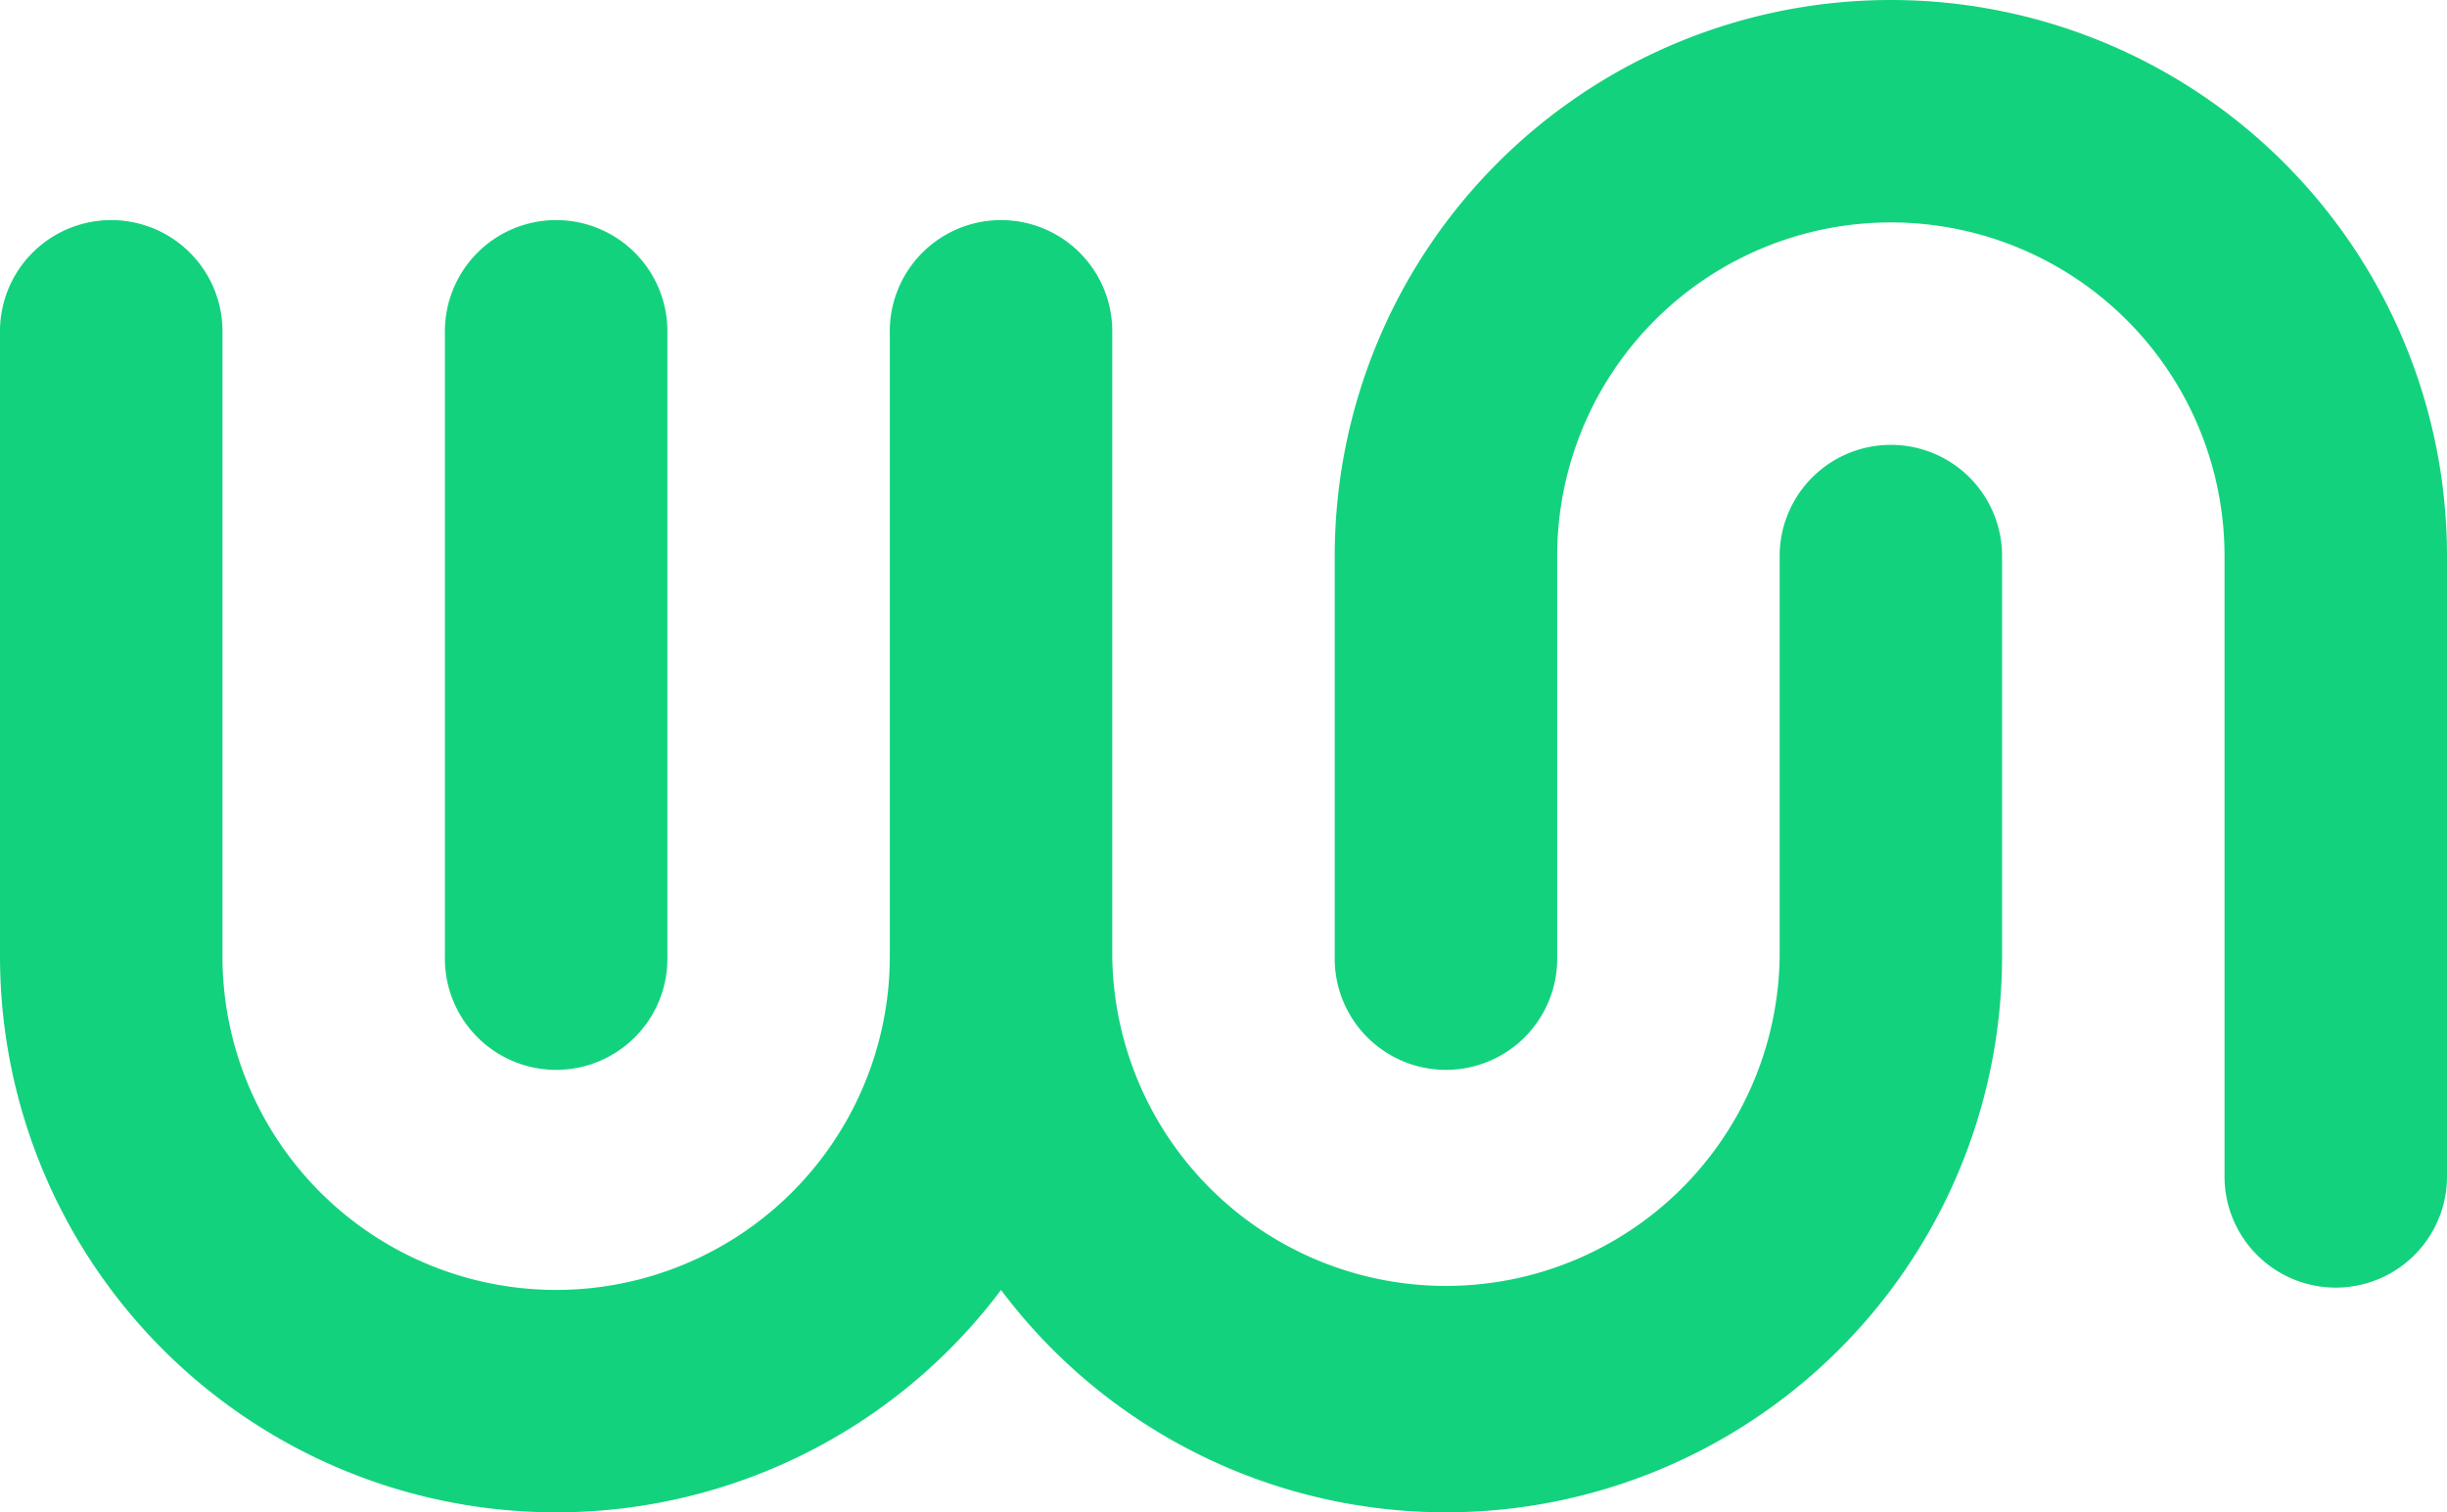
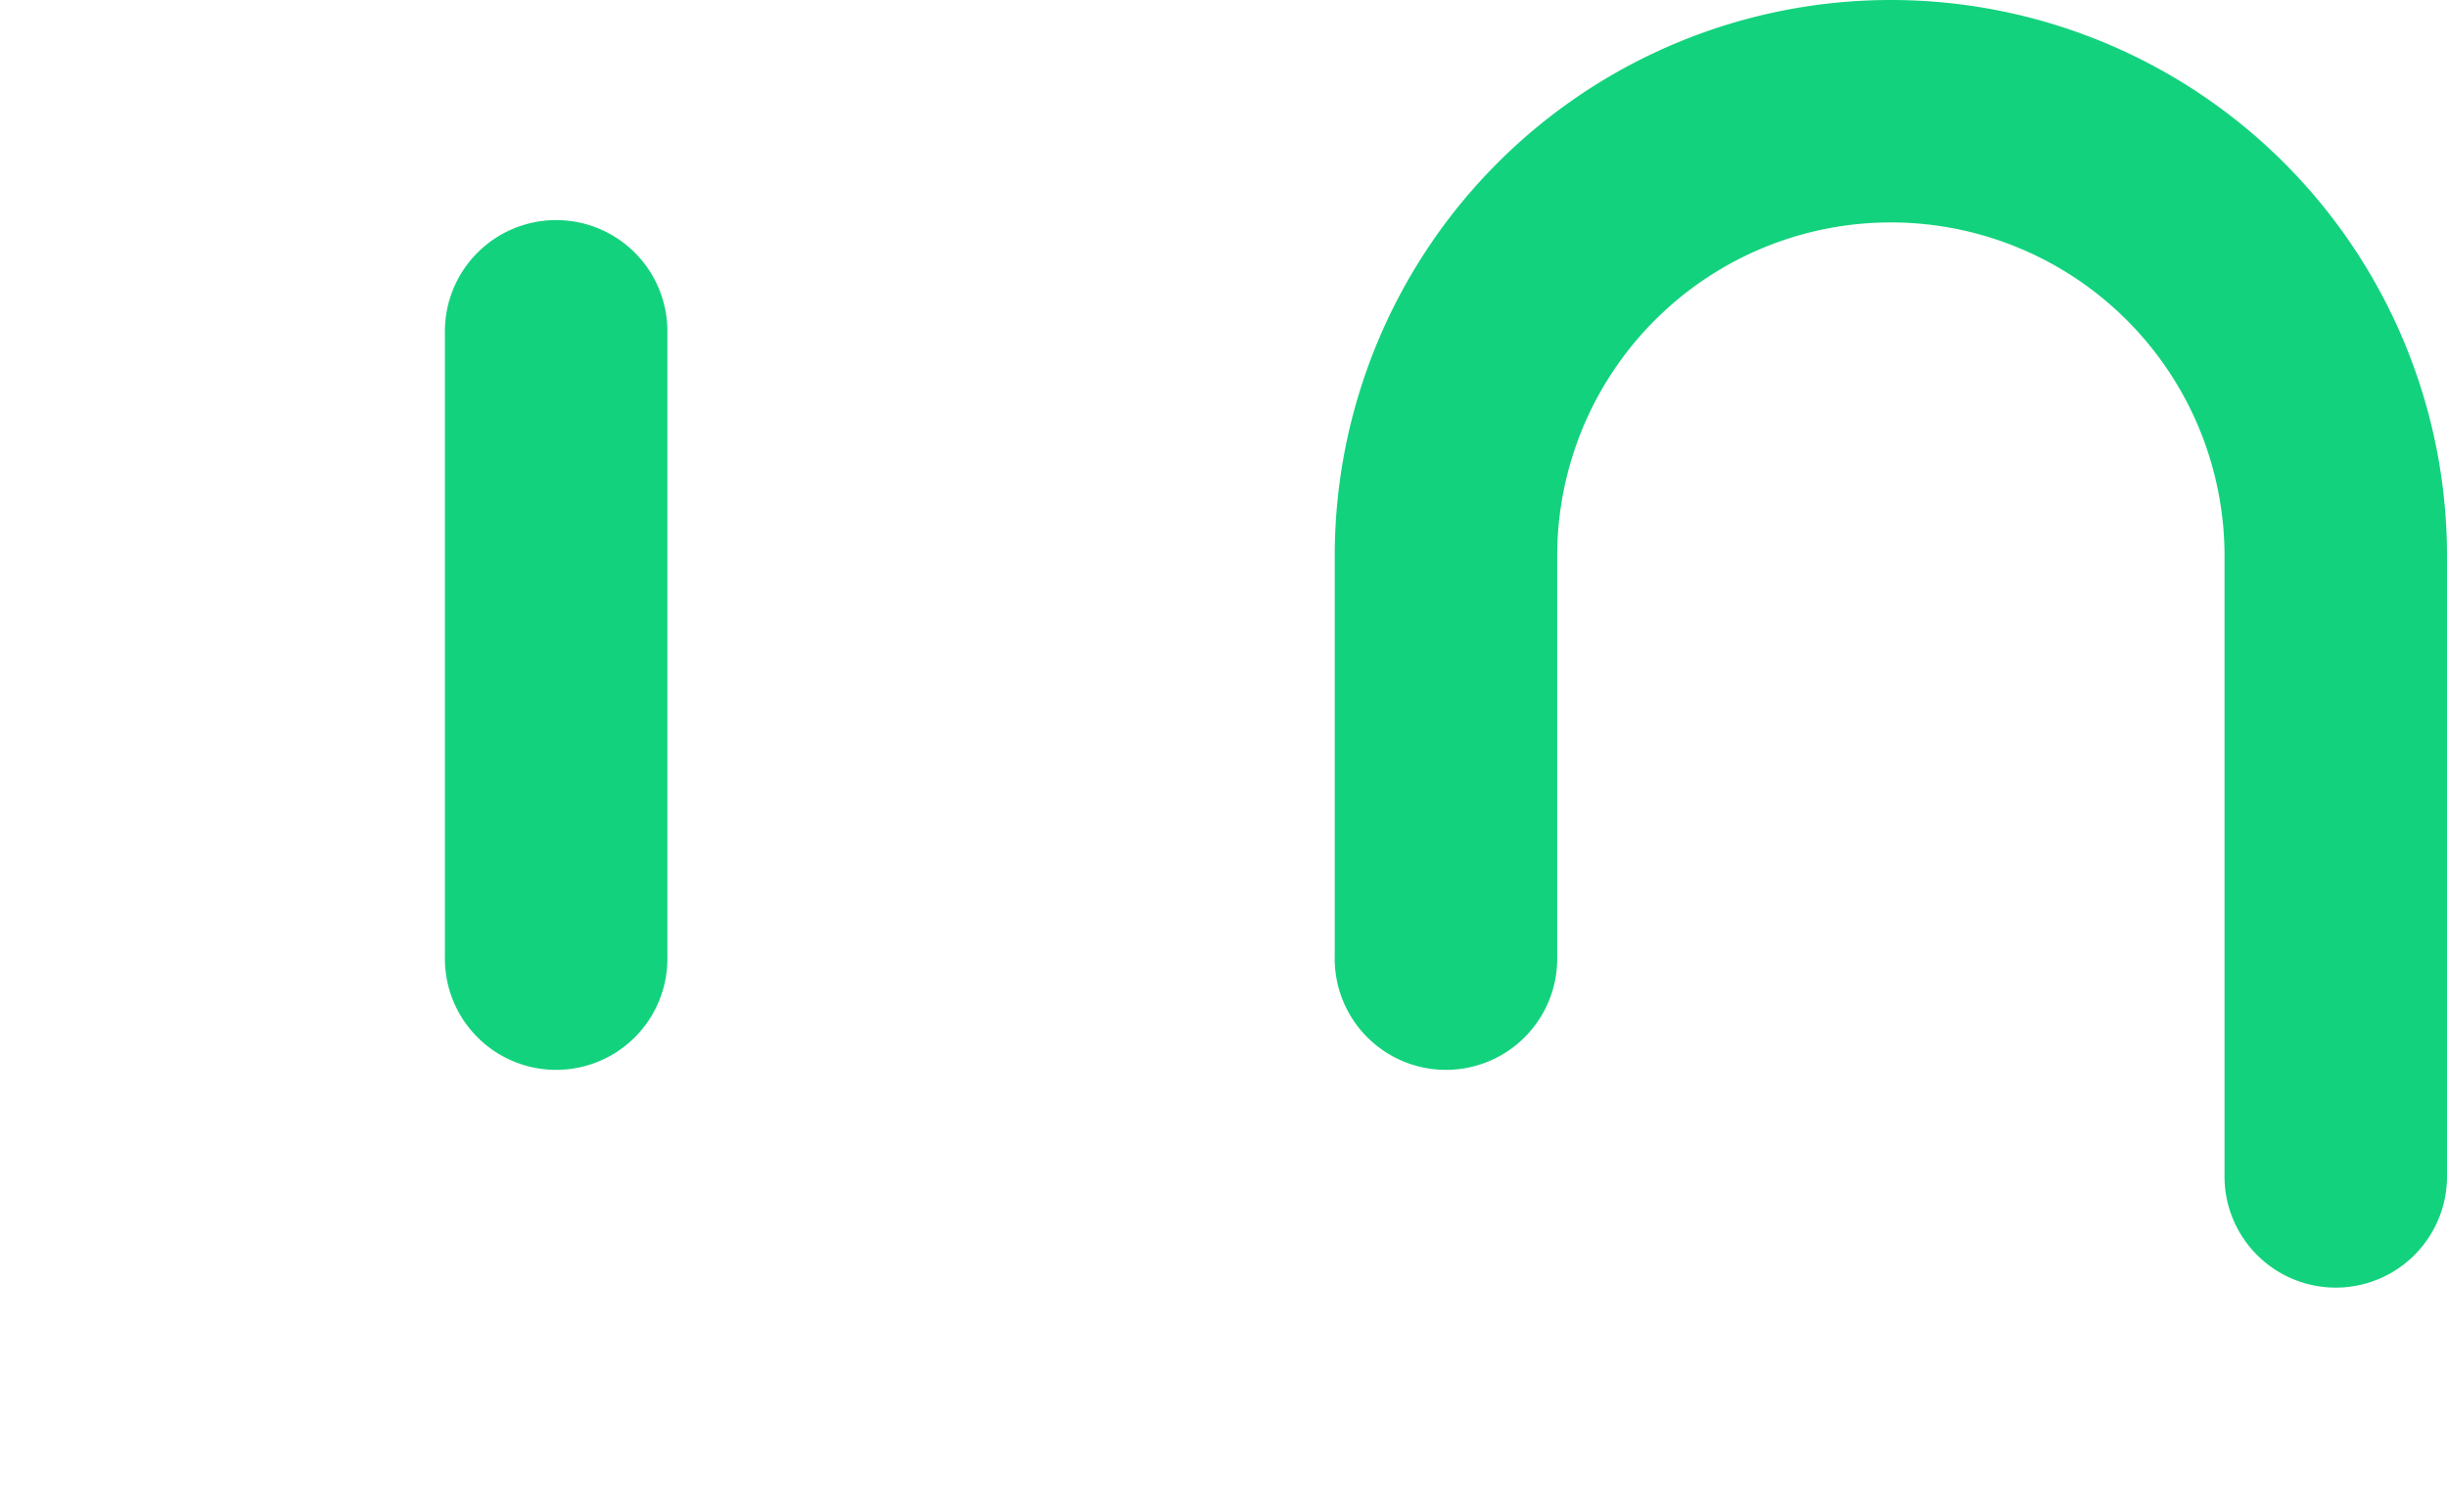
<svg xmlns="http://www.w3.org/2000/svg" id="Layer_1" data-name="Layer 1" viewBox="0 0 500.81 309.57">
  <defs>
    <style>.cls-1{fill:#13d27d;}</style>
  </defs>
  <path class="cls-1" d="M506.15,116.82V244.28a22.77,22.77,0,0,1-45.53,0V116.82a68.29,68.29,0,0,0-136.58,0v81.93a22.77,22.77,0,1,1-45.53,0V116.82a113.82,113.82,0,0,1,227.64,0" transform="translate(-5.34 -3)" />
  <path class="cls-1" d="M141.93,71.3V198.75a22.77,22.77,0,1,1-45.53,0V71.3a22.77,22.77,0,1,1,45.53,0" transform="translate(-5.34 -3)" />
-   <path class="cls-1" d="M415.09,116.82v81.93a113.83,113.83,0,0,1-204.88,68.3A113.82,113.82,0,0,1,5.34,198.75V71.3a22.77,22.77,0,1,1,45.53,0V198.75a68.29,68.29,0,0,0,136.58,0V71.3a22.77,22.77,0,1,1,45.53,0V198.75a68.3,68.3,0,0,0,136.59,0V116.82a22.76,22.76,0,0,1,45.52,0" transform="translate(-5.34 -3)" />
</svg>